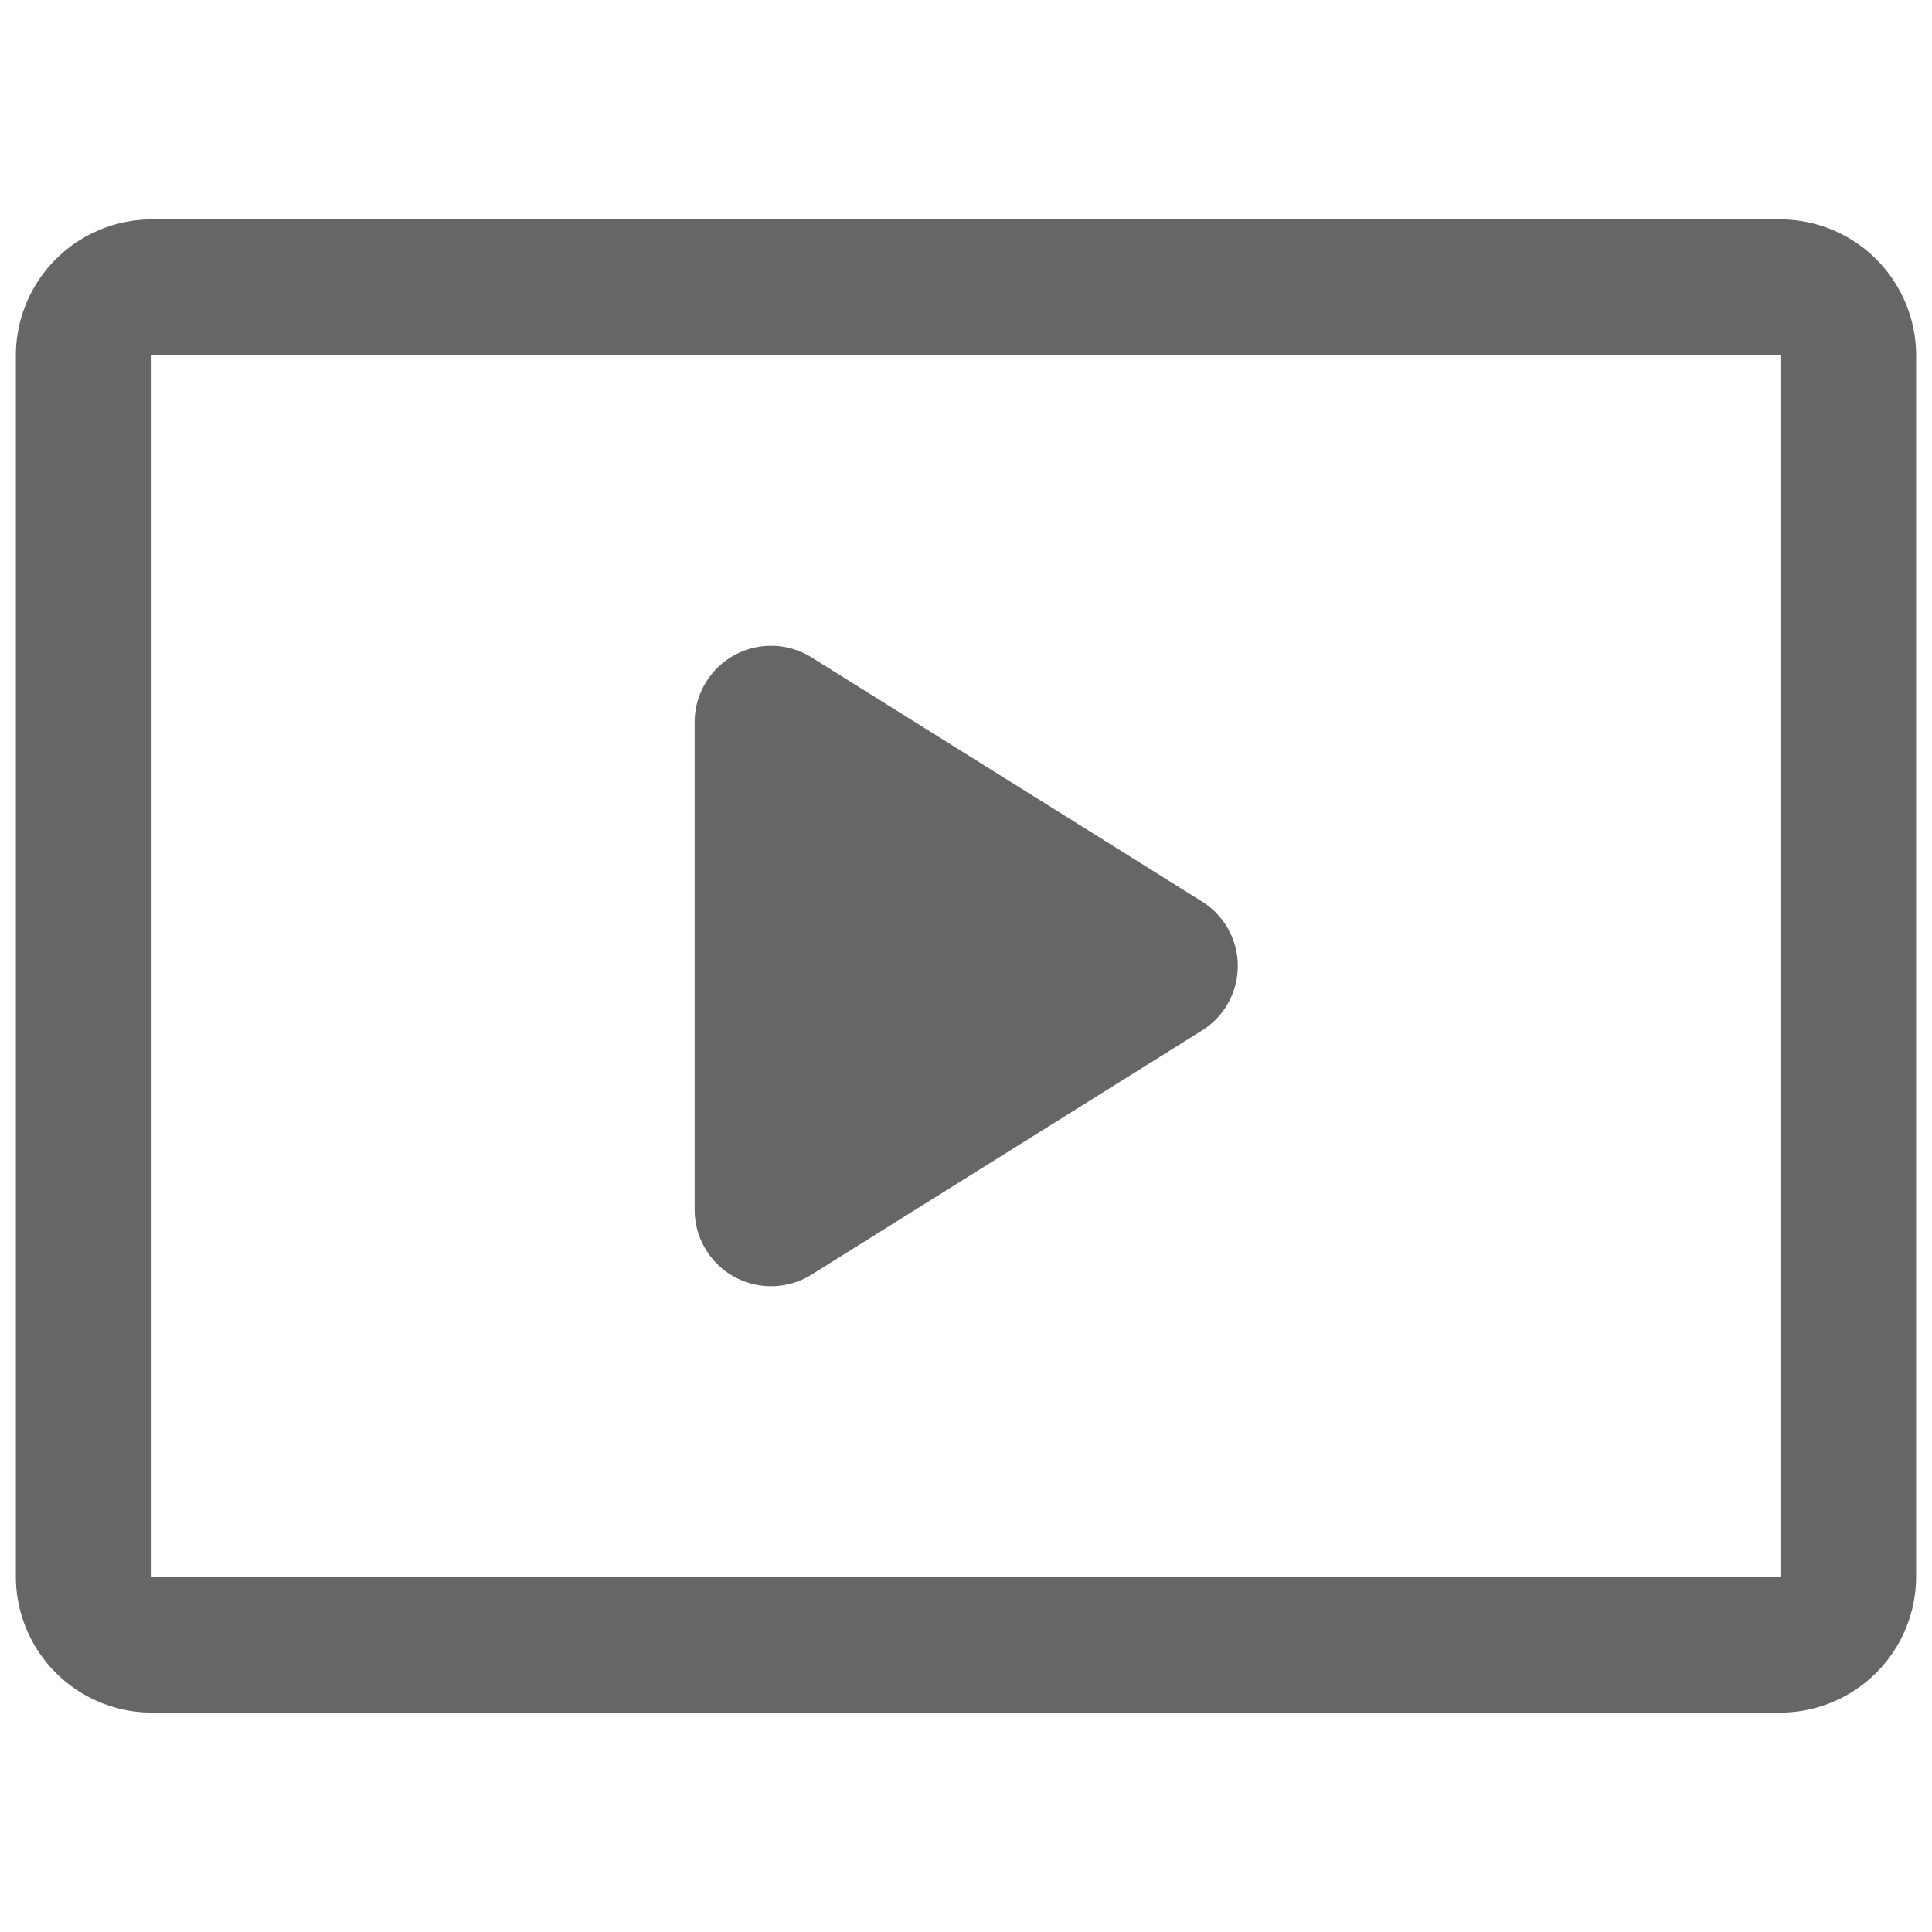
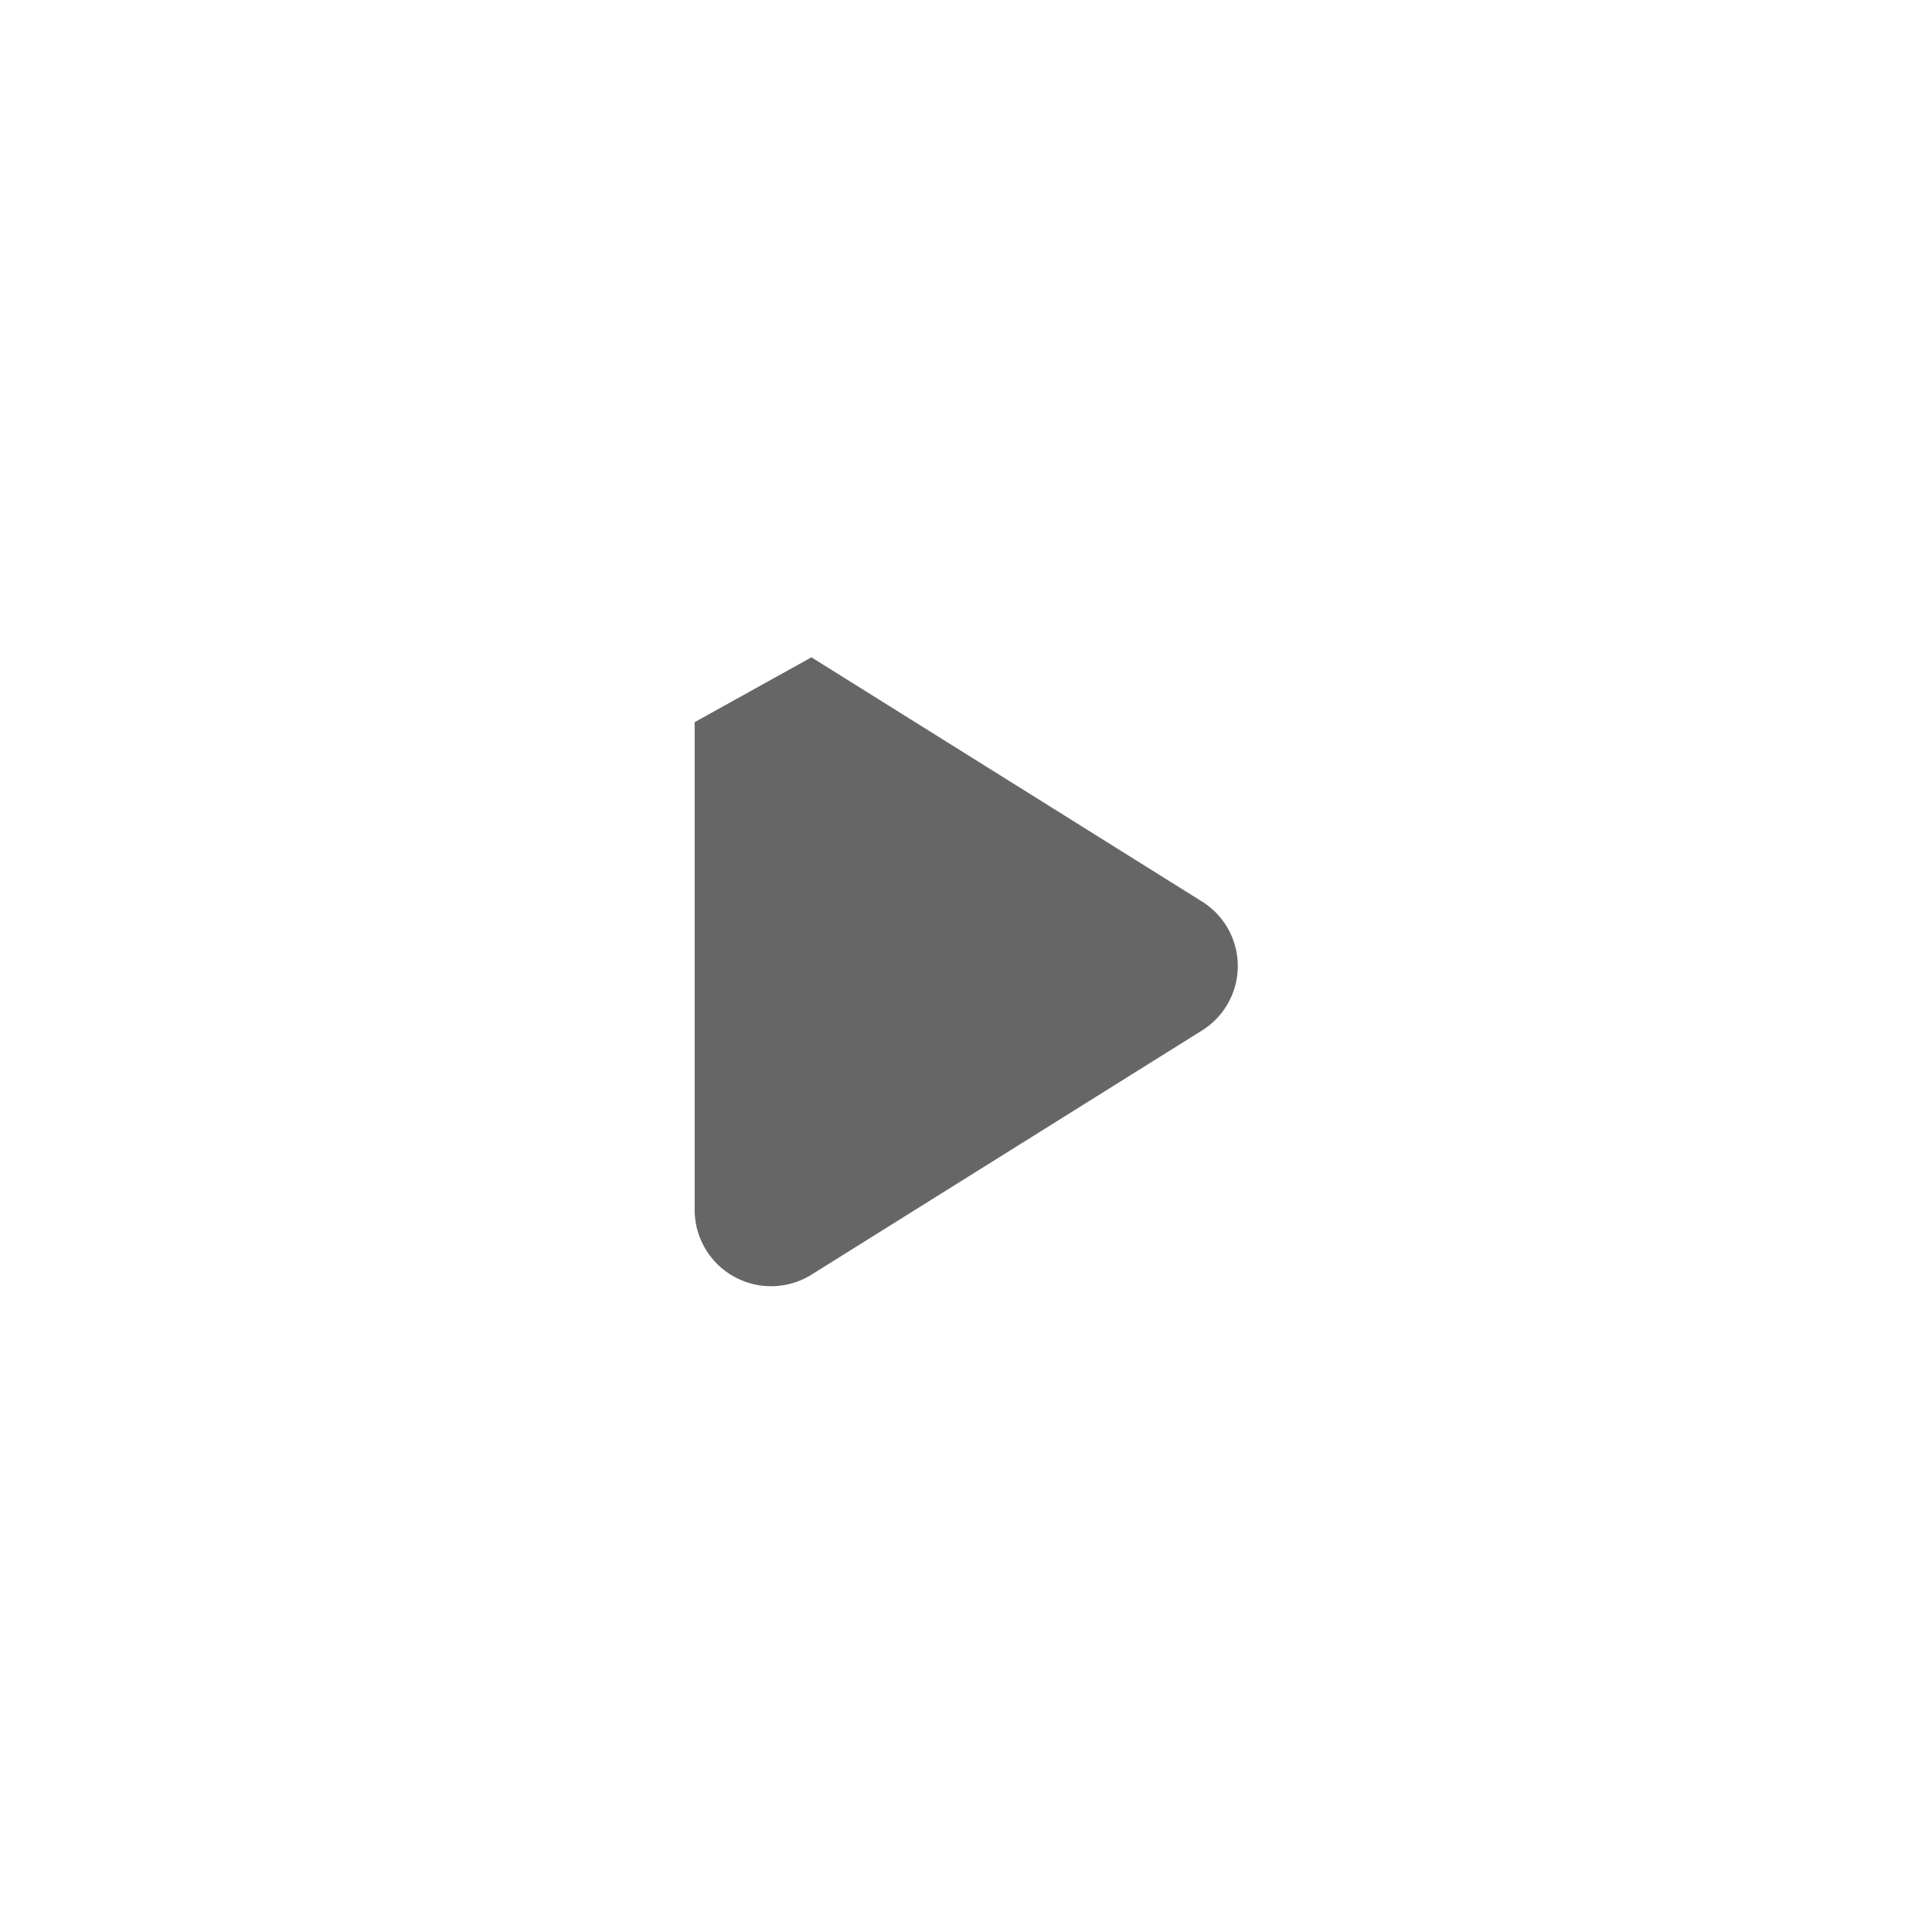
<svg xmlns="http://www.w3.org/2000/svg" id="Layer_1" data-name="Layer 1" viewBox="0 0 45 45">
  <defs>
    <style>.cls-1{fill:#666;}</style>
  </defs>
  <g id="Layer_1-2" data-name="Layer 1">
-     <path class="cls-1" d="M41.47,8.27V36.73H3.53V8.27H41.47m0-3.16H3.53A3.17,3.17,0,0,0,.37,8.27V36.73a3.17,3.17,0,0,0,3.16,3.16H41.47a3.17,3.17,0,0,0,3.16-3.16V8.27a3.17,3.17,0,0,0-3.16-3.16Z" />
-     <path class="cls-1" d="M16.18,16.82V28.18a1.78,1.78,0,0,0,2.72,1.51L28,24a1.77,1.77,0,0,0,0-3L18.9,15.31A1.78,1.78,0,0,0,16.18,16.82Z" />
+     <path class="cls-1" d="M16.18,16.82V28.18a1.78,1.78,0,0,0,2.72,1.51L28,24a1.77,1.77,0,0,0,0-3L18.9,15.31Z" />
  </g>
</svg>